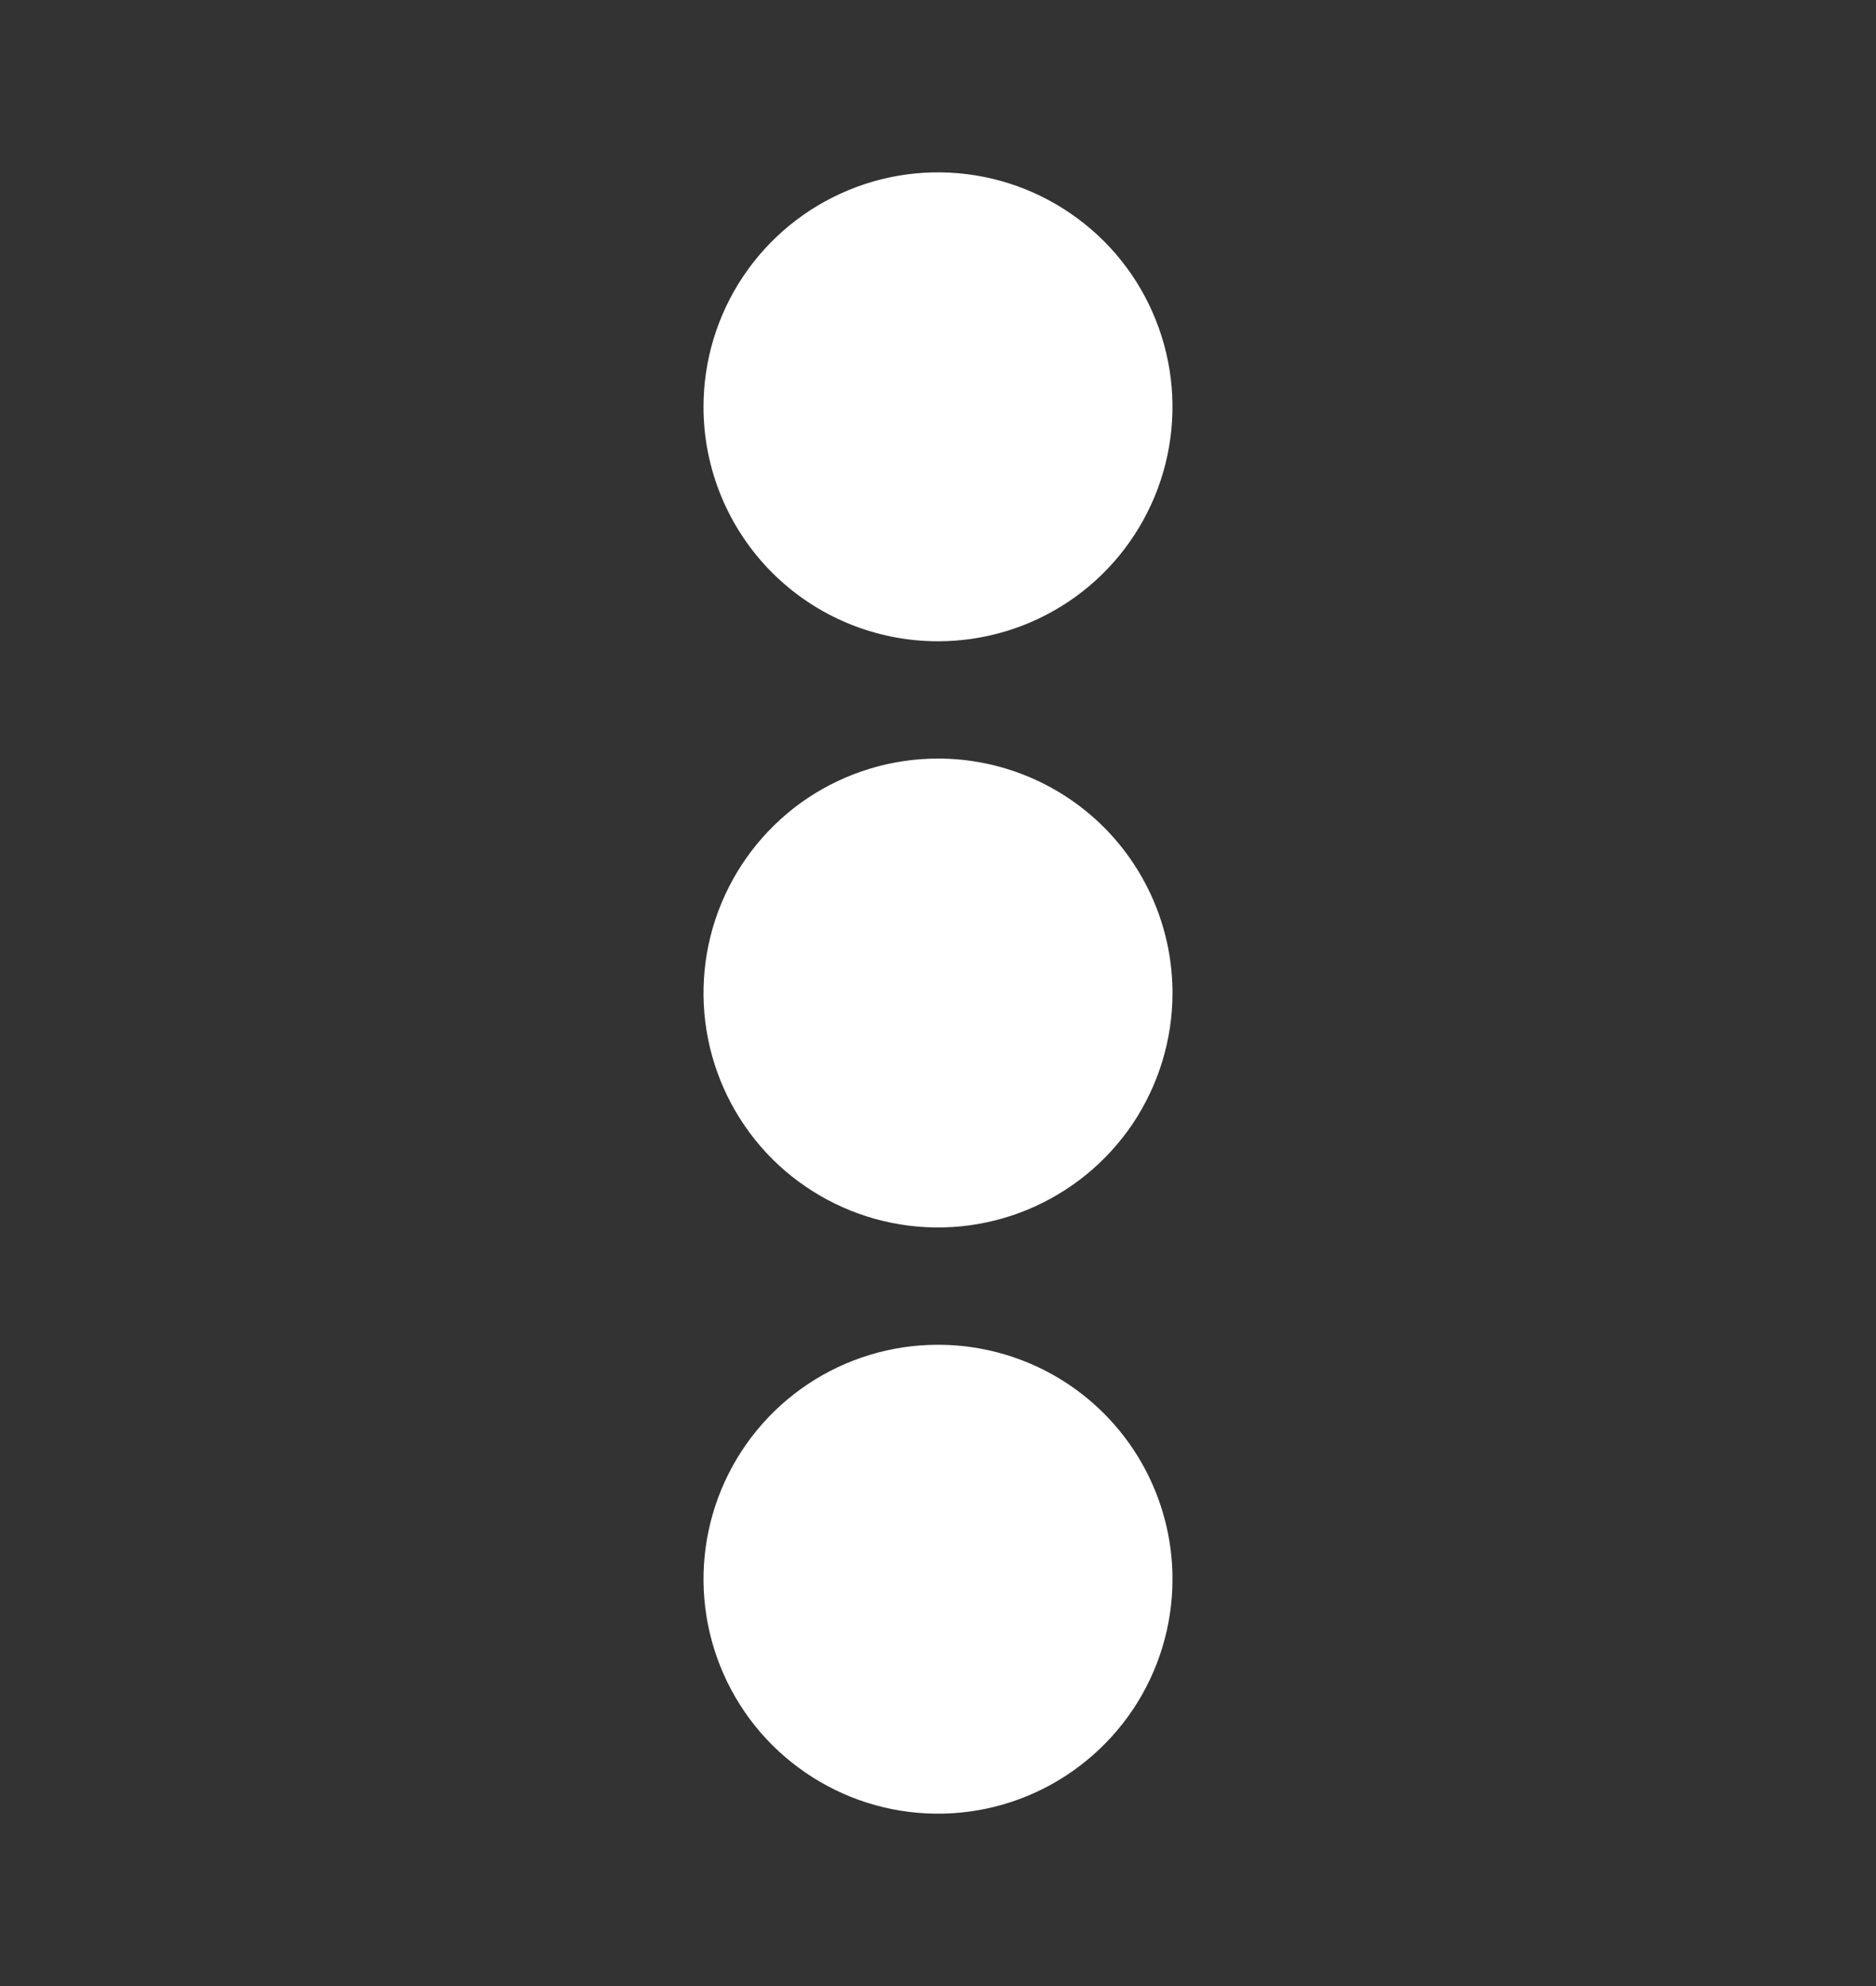
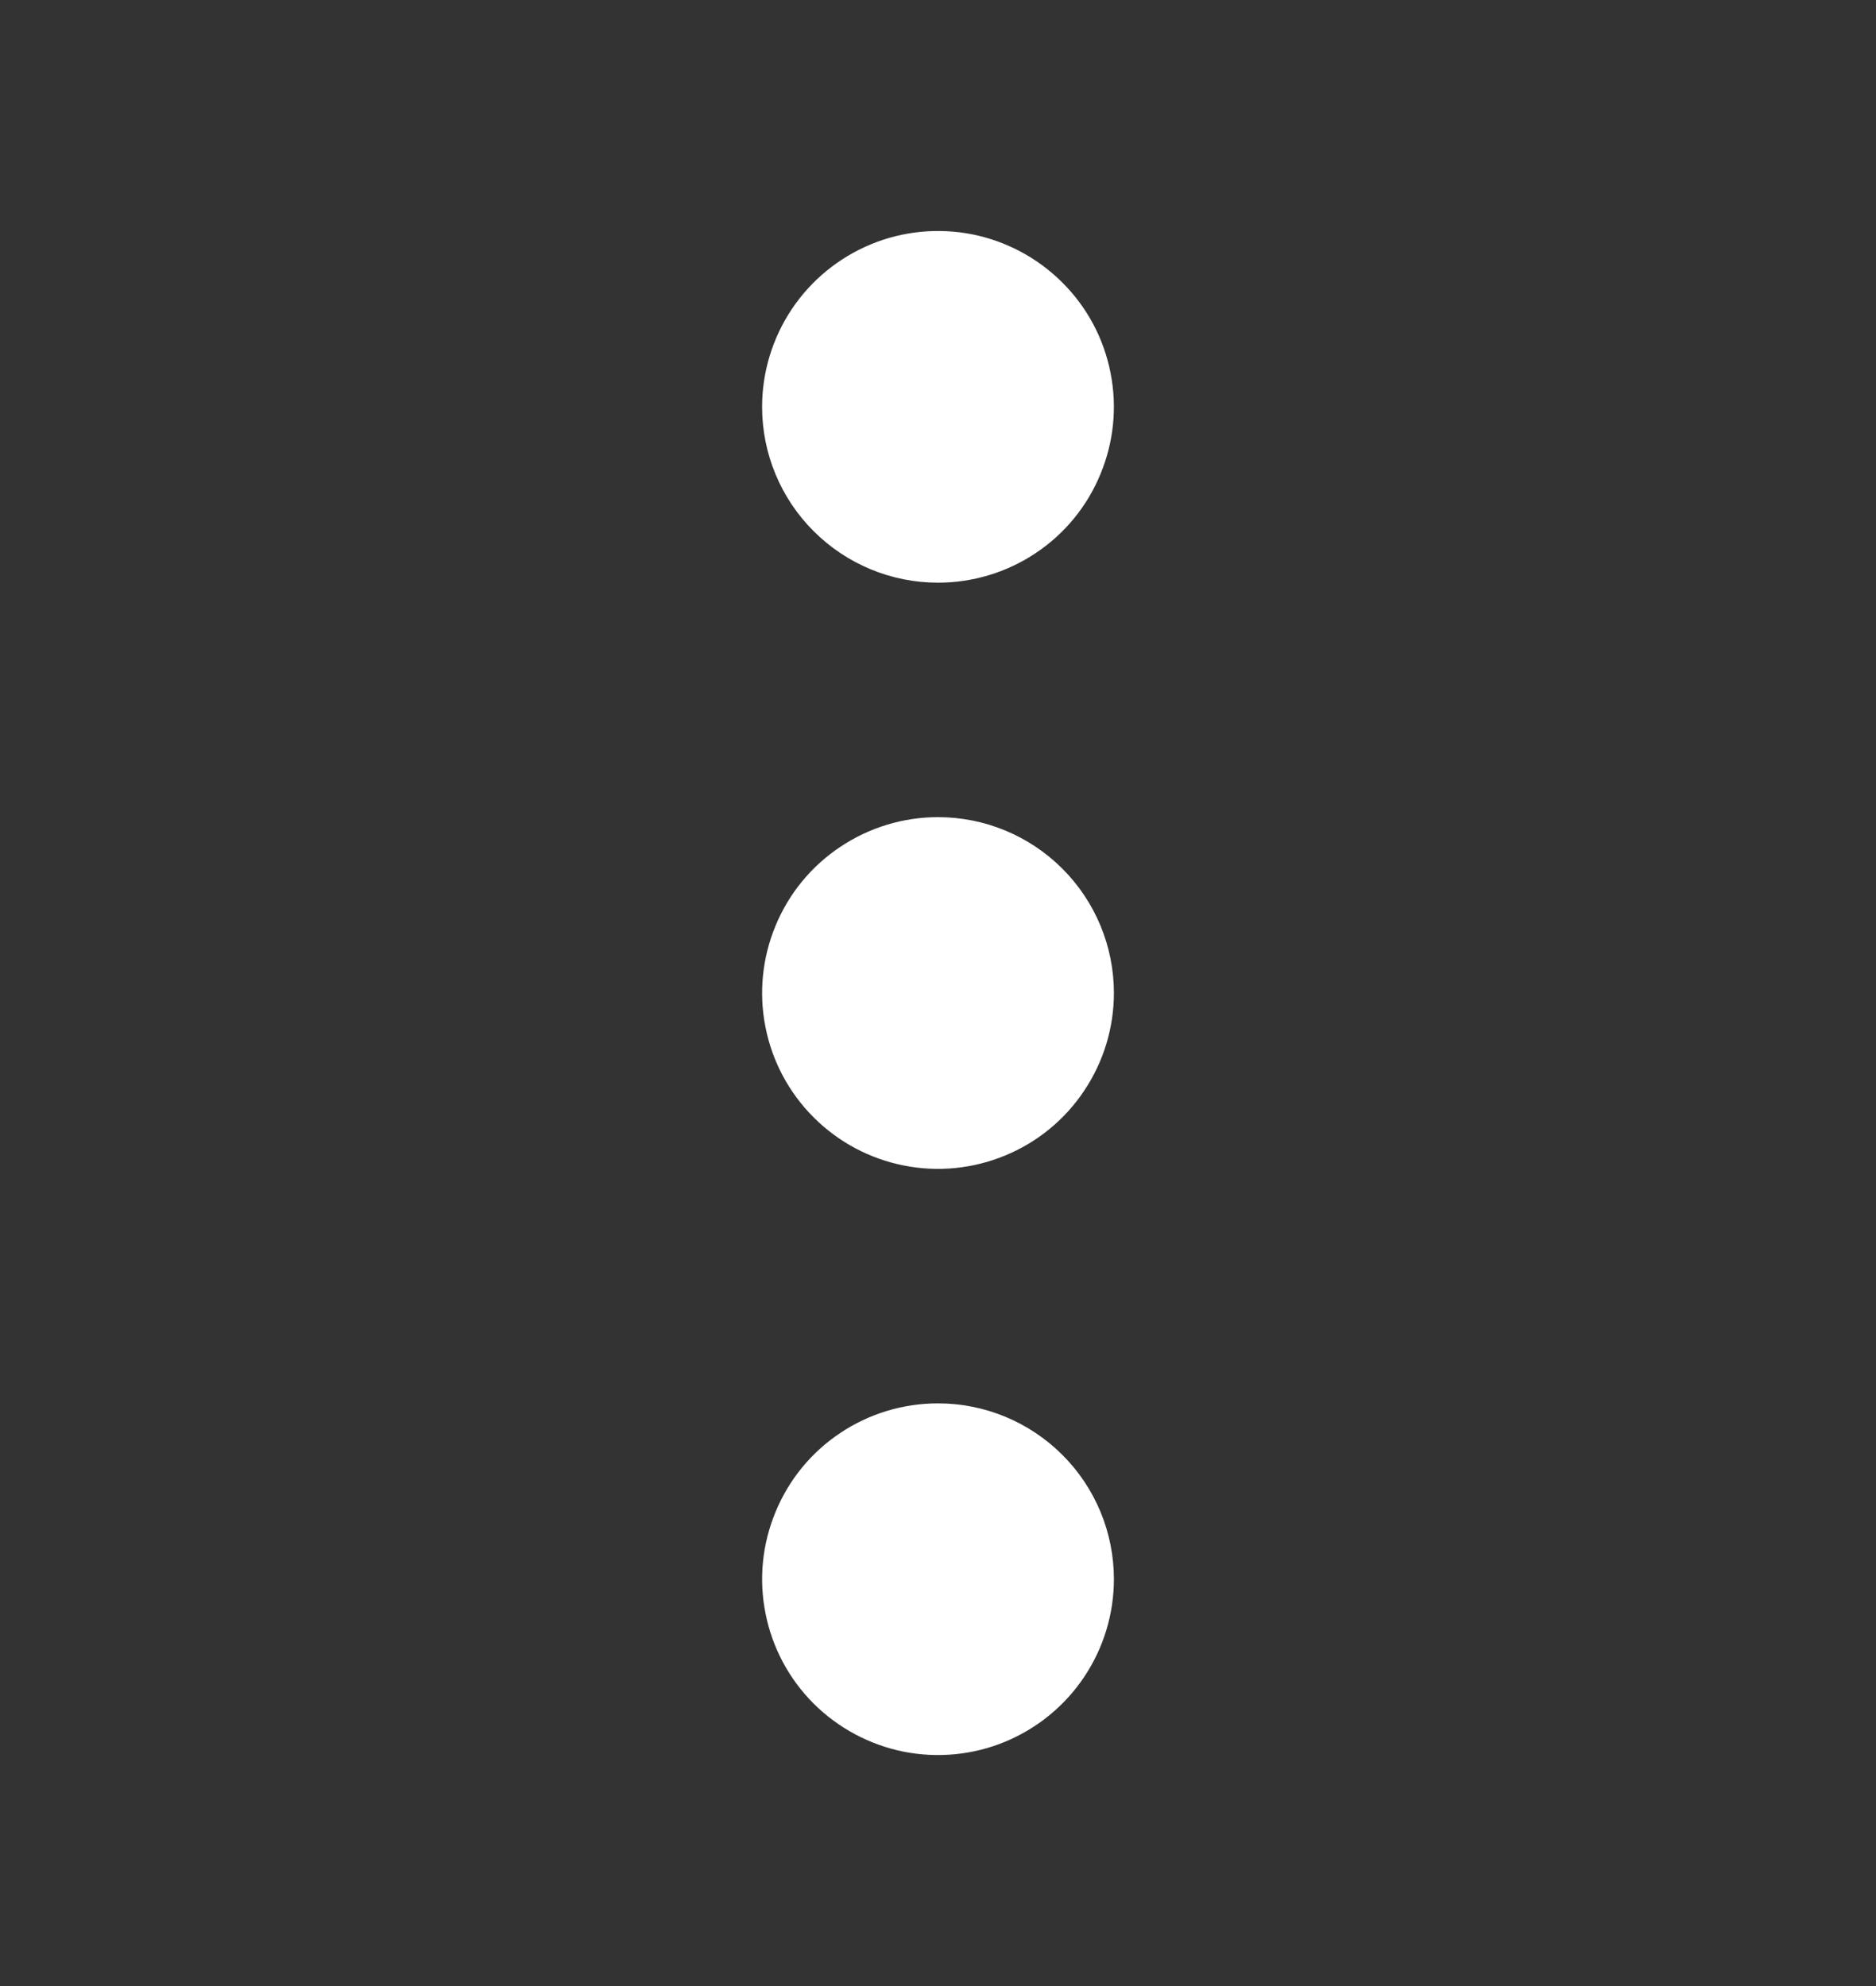
<svg xmlns="http://www.w3.org/2000/svg" width="17" height="18" viewBox="0 0 17 18" fill="none">
  <rect x="0" y="0" width="17" height="18" fill="#333333" stroke="none" />
  <path d="M10.094 9C10.094 9.315 10 9.623 9.825 9.885C9.65 10.148 9.401 10.352 9.11 10.472C8.819 10.593 8.498 10.625 8.189 10.563C7.88 10.502 7.596 10.35 7.373 10.127C7.15 9.904 6.998 9.62 6.937 9.311C6.875 9.002 6.907 8.681 7.028 8.39C7.148 8.099 7.352 7.85 7.615 7.675C7.877 7.5 8.185 7.406 8.5 7.406C8.923 7.406 9.328 7.574 9.627 7.873C9.926 8.172 10.094 8.577 10.094 9ZM8.5 5.281C8.815 5.281 9.123 5.188 9.385 5.013C9.648 4.838 9.852 4.589 9.972 4.297C10.093 4.006 10.125 3.686 10.063 3.377C10.002 3.067 9.85 2.783 9.627 2.561C9.404 2.338 9.12 2.186 8.811 2.124C8.502 2.063 8.181 2.094 7.89 2.215C7.599 2.336 7.35 2.54 7.175 2.802C7 3.064 6.906 3.372 6.906 3.688C6.906 4.11 7.074 4.516 7.373 4.814C7.672 5.113 8.077 5.281 8.5 5.281ZM8.5 12.719C8.185 12.719 7.877 12.812 7.615 12.987C7.352 13.162 7.148 13.411 7.028 13.703C6.907 13.994 6.875 14.314 6.937 14.623C6.998 14.933 7.15 15.217 7.373 15.44C7.596 15.662 7.88 15.814 8.189 15.876C8.498 15.937 8.819 15.906 9.11 15.785C9.401 15.664 9.65 15.46 9.825 15.198C10 14.936 10.094 14.628 10.094 14.312C10.094 13.89 9.926 13.484 9.627 13.186C9.328 12.887 8.923 12.719 8.5 12.719Z" fill="white" />
-   <path d="M8.5 6.875C8.08 6.875 7.669 7 7.319 7.233C6.97 7.467 6.698 7.799 6.537 8.187C6.376 8.575 6.334 9.002 6.416 9.415C6.498 9.827 6.7 10.205 6.997 10.503C7.295 10.8 7.673 11.002 8.085 11.084C8.498 11.166 8.925 11.124 9.313 10.963C9.701 10.802 10.033 10.53 10.267 10.181C10.5 9.831 10.625 9.42 10.625 9C10.625 8.436 10.401 7.896 10.003 7.497C9.604 7.099 9.064 6.875 8.5 6.875ZM8.5 10.062C8.29 10.062 8.084 10 7.91 9.883C7.735 9.767 7.599 9.601 7.518 9.407C7.438 9.212 7.417 8.999 7.458 8.793C7.499 8.587 7.6 8.397 7.749 8.249C7.897 8.1 8.087 7.999 8.293 7.958C8.499 7.917 8.712 7.938 8.907 8.018C9.101 8.099 9.267 8.235 9.383 8.41C9.5 8.584 9.562 8.79 9.562 9C9.562 9.282 9.451 9.552 9.251 9.751C9.052 9.951 8.782 10.062 8.5 10.062ZM8.5 5.812C8.92 5.812 9.331 5.688 9.681 5.454C10.03 5.221 10.302 4.889 10.463 4.501C10.624 4.112 10.666 3.685 10.584 3.273C10.502 2.861 10.3 2.482 10.003 2.185C9.705 1.888 9.327 1.685 8.915 1.603C8.502 1.521 8.075 1.563 7.687 1.724C7.299 1.885 6.967 2.157 6.733 2.507C6.5 2.856 6.375 3.267 6.375 3.688C6.375 4.251 6.599 4.792 6.997 5.19C7.396 5.589 7.936 5.812 8.5 5.812ZM8.5 2.625C8.71 2.625 8.916 2.687 9.09 2.804C9.265 2.921 9.401 3.087 9.482 3.281C9.562 3.475 9.583 3.689 9.542 3.895C9.501 4.101 9.4 4.29 9.251 4.439C9.103 4.587 8.913 4.689 8.707 4.73C8.501 4.771 8.288 4.75 8.093 4.669C7.899 4.589 7.733 4.453 7.617 4.278C7.5 4.103 7.438 3.898 7.438 3.688C7.438 3.406 7.549 3.135 7.749 2.936C7.948 2.737 8.218 2.625 8.5 2.625ZM8.5 12.188C8.08 12.188 7.669 12.312 7.319 12.546C6.97 12.779 6.698 13.111 6.537 13.499C6.376 13.888 6.334 14.315 6.416 14.727C6.498 15.139 6.7 15.518 6.997 15.815C7.295 16.112 7.673 16.315 8.085 16.397C8.498 16.479 8.925 16.437 9.313 16.276C9.701 16.115 10.033 15.842 10.267 15.493C10.5 15.144 10.625 14.733 10.625 14.312C10.625 13.749 10.401 13.208 10.003 12.81C9.604 12.411 9.064 12.188 8.5 12.188ZM8.5 15.375C8.29 15.375 8.084 15.313 7.91 15.196C7.735 15.079 7.599 14.913 7.518 14.719C7.438 14.525 7.417 14.311 7.458 14.105C7.499 13.899 7.6 13.71 7.749 13.561C7.897 13.413 8.087 13.311 8.293 13.27C8.499 13.229 8.712 13.251 8.907 13.331C9.101 13.411 9.267 13.547 9.383 13.722C9.5 13.897 9.562 14.102 9.562 14.312C9.562 14.594 9.451 14.864 9.251 15.064C9.052 15.263 8.782 15.375 8.5 15.375Z" fill="white" />
</svg>